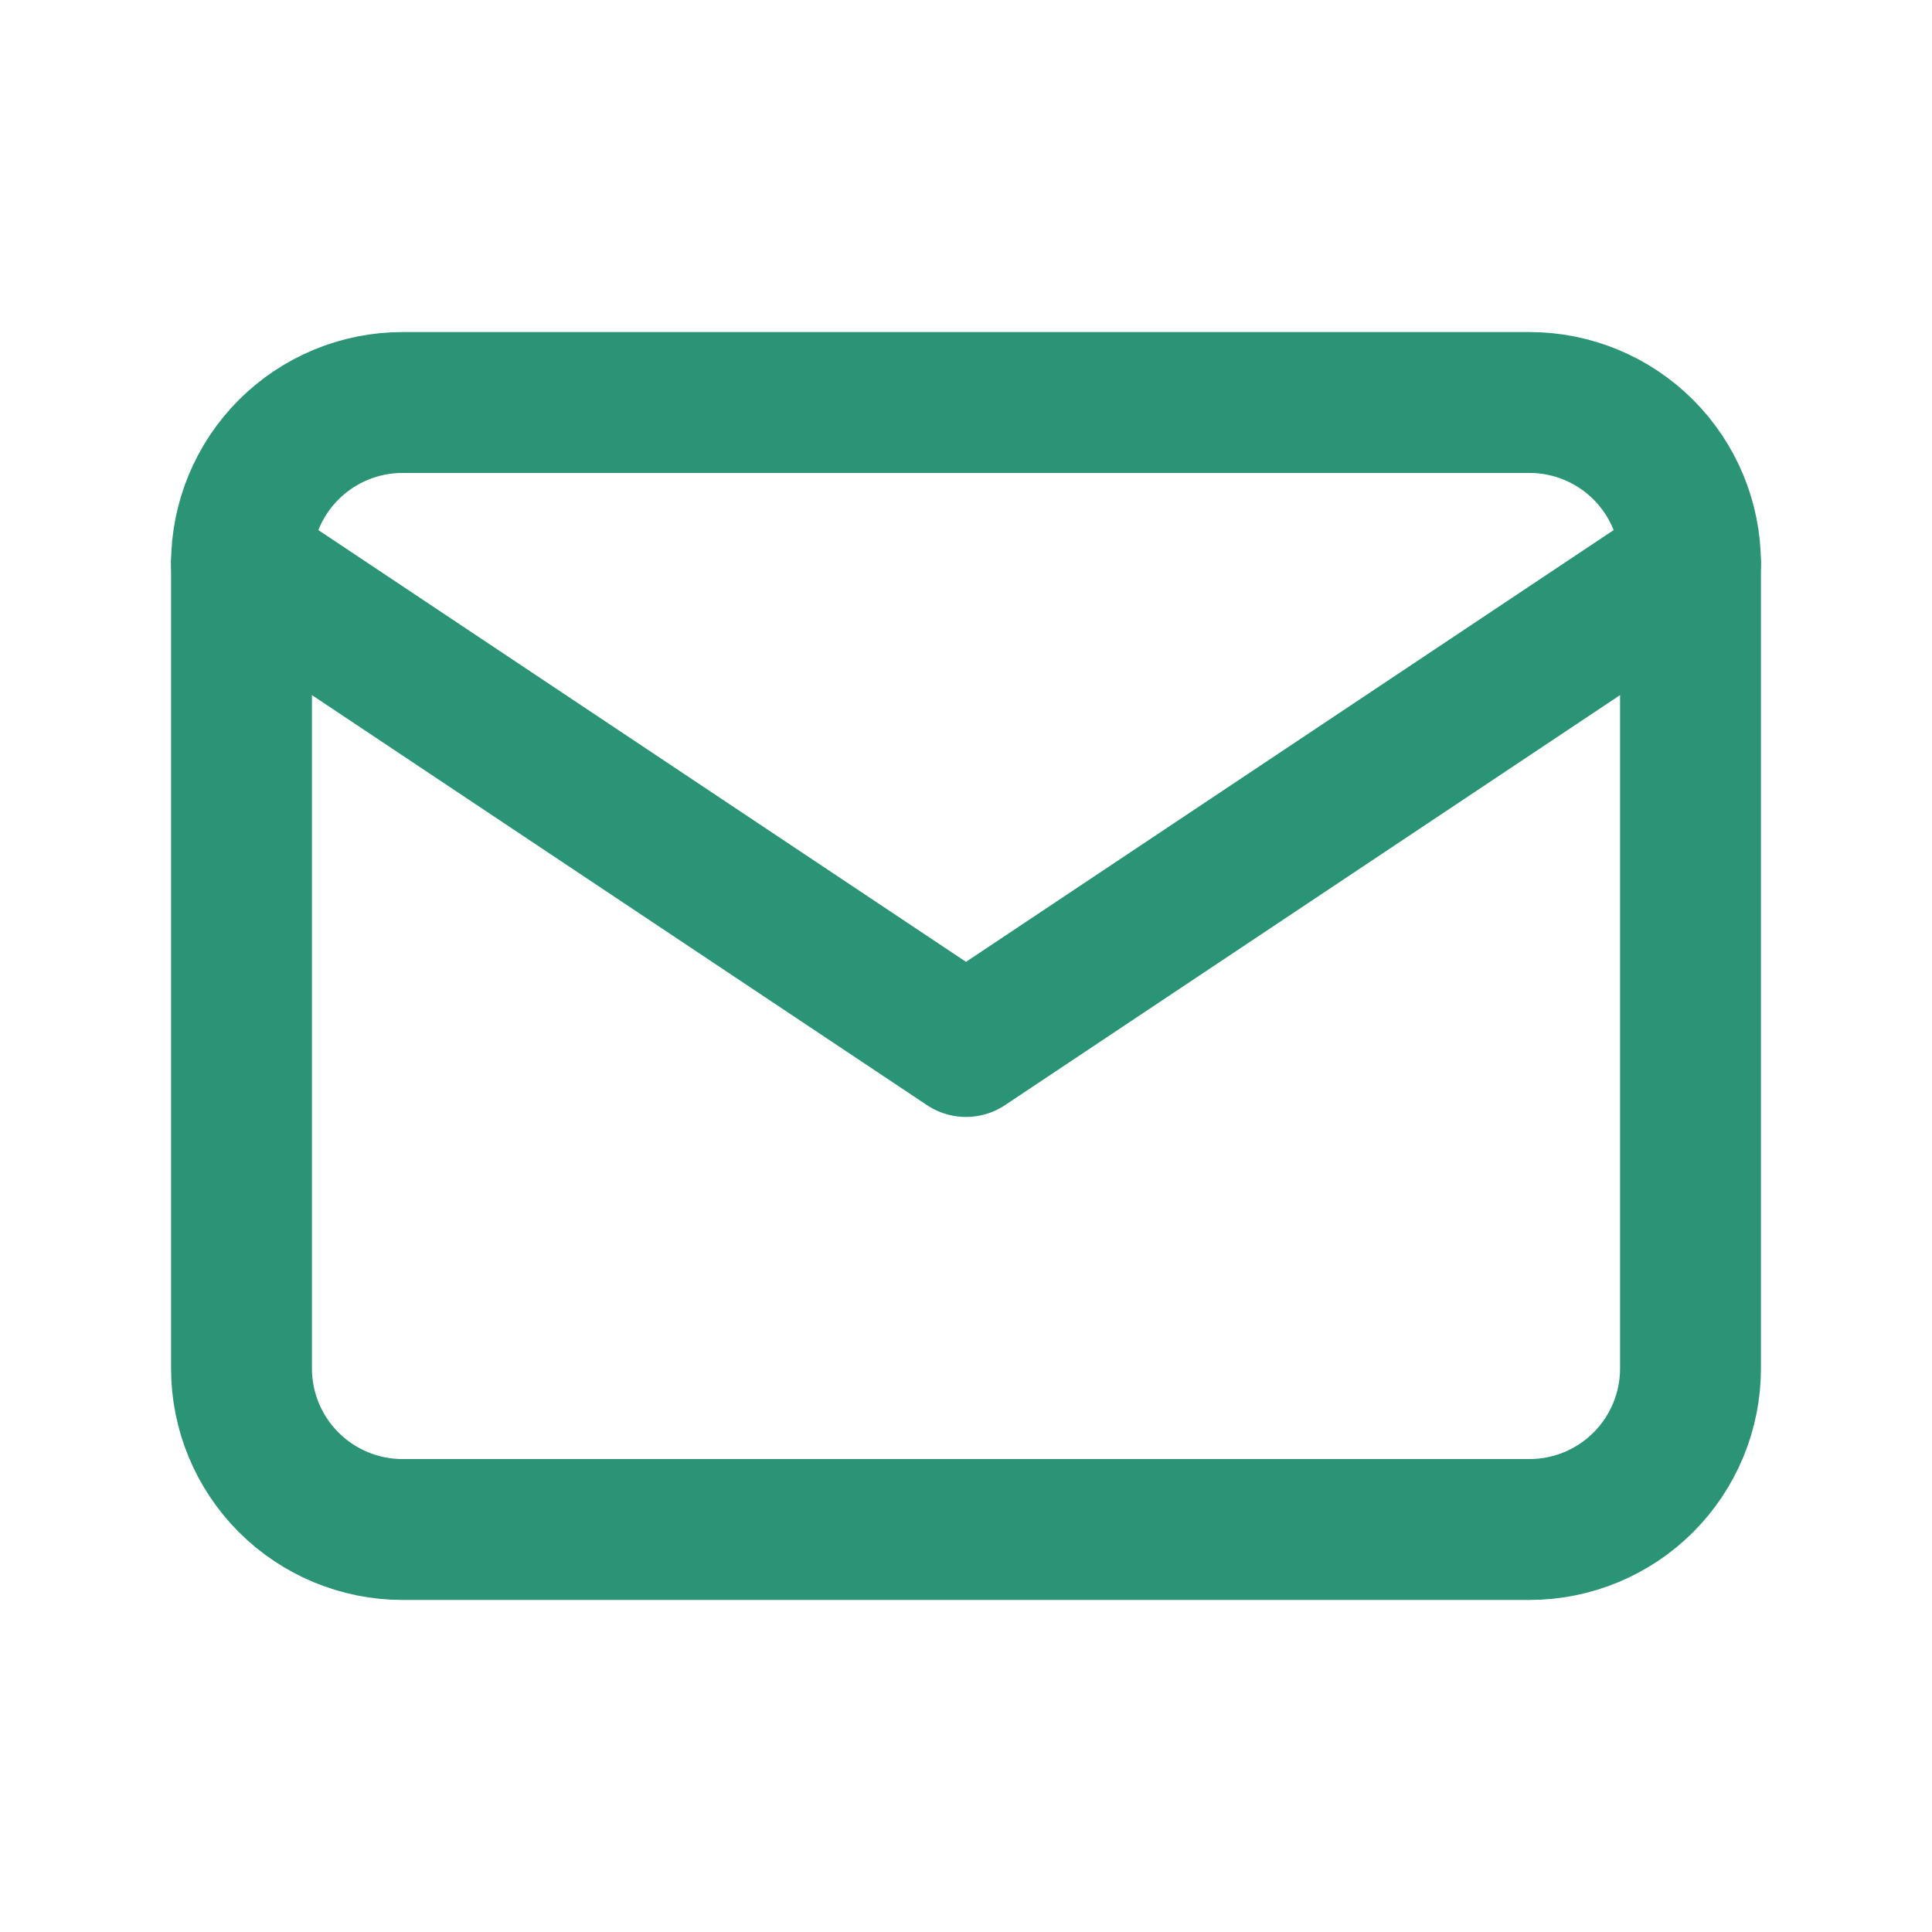
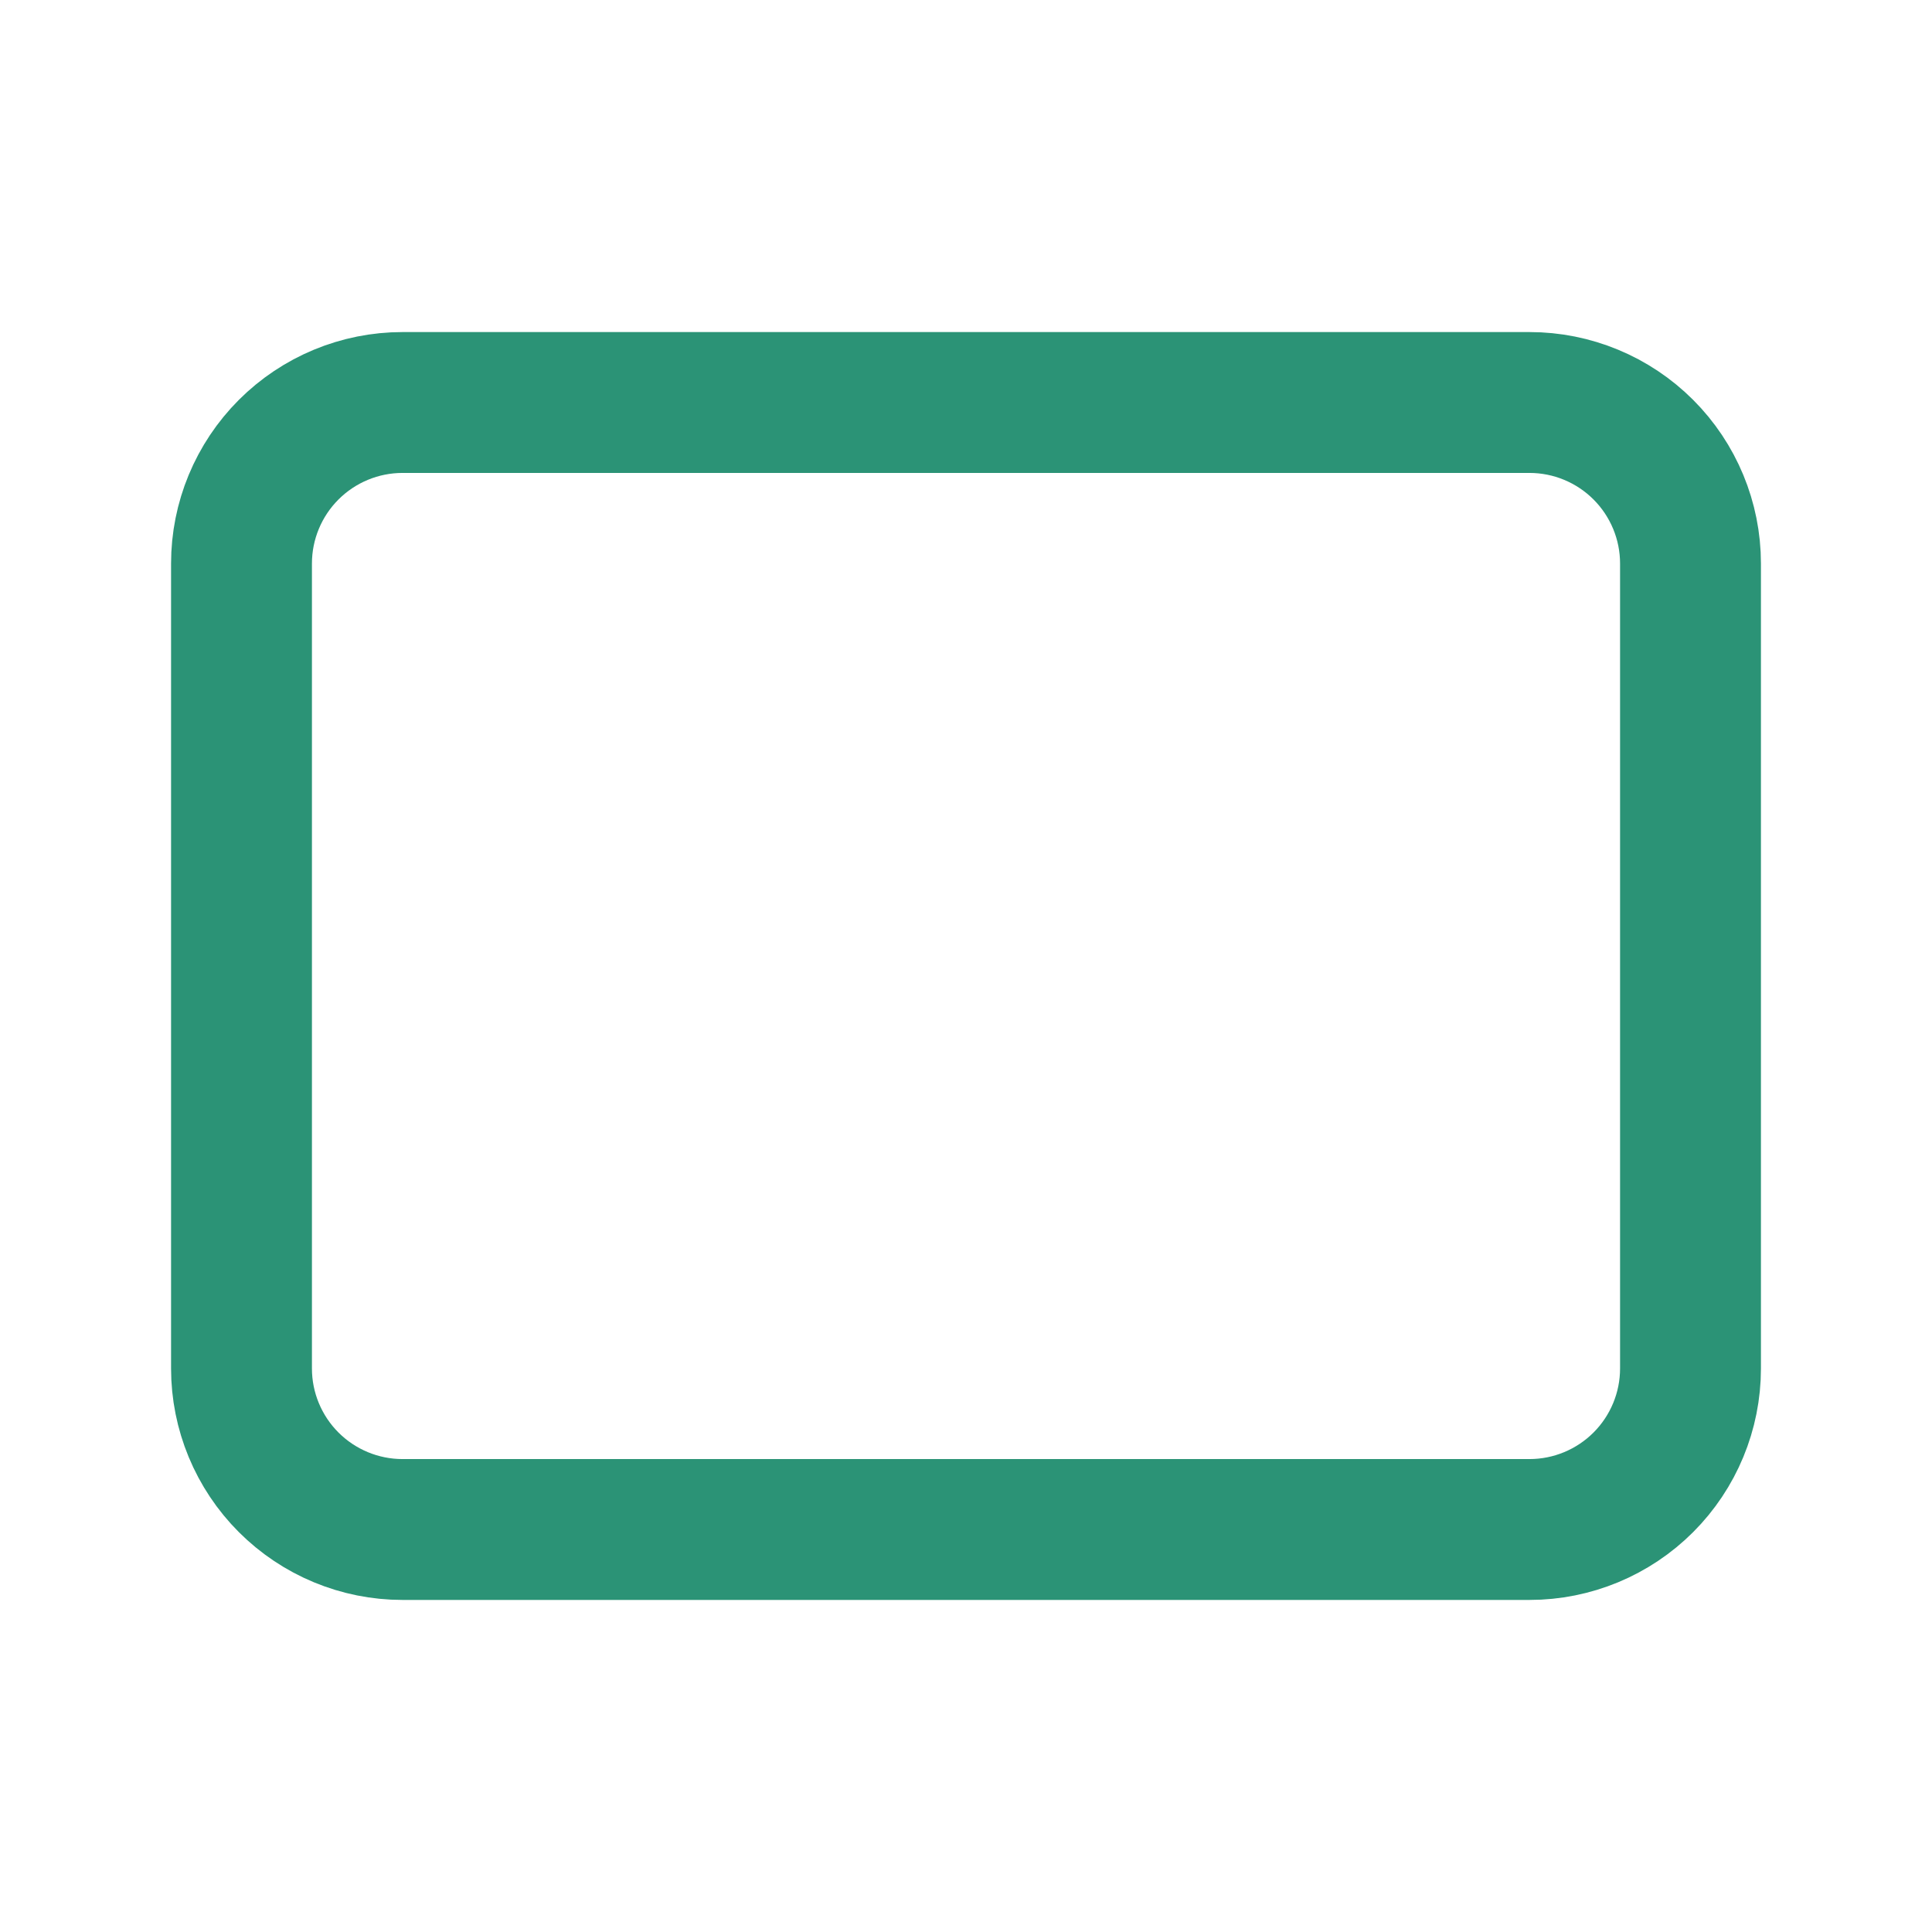
<svg xmlns="http://www.w3.org/2000/svg" fill="none" viewBox="0 0 24 24" height="24" width="24">
  <g clip-path="url(#clip0_50_42)">
    <path stroke-linejoin="round" stroke-linecap="round" stroke-width="1.75" stroke="#2B9376" d="M3 7C3 6.47 3.211 5.961 3.586 5.586C3.961 5.211 4.47 5 5 5H19C19.53 5 20.039 5.211 20.414 5.586C20.789 5.961 21 6.47 21 7V17C21 17.53 20.789 18.039 20.414 18.414C20.039 18.789 19.53 19 19 19H5C4.47 19 3.961 18.789 3.586 18.414C3.211 18.039 3 17.53 3 17V7Z" />
-     <path stroke-linejoin="round" stroke-linecap="round" stroke-width="1.75" stroke="#2B9376" d="M3 7L12 13L21 7" />
  </g>
  <defs>
    <clipPath id="clip0_50_42">
      <rect fill="white" height="24" width="24" />
    </clipPath>
  </defs>
</svg>